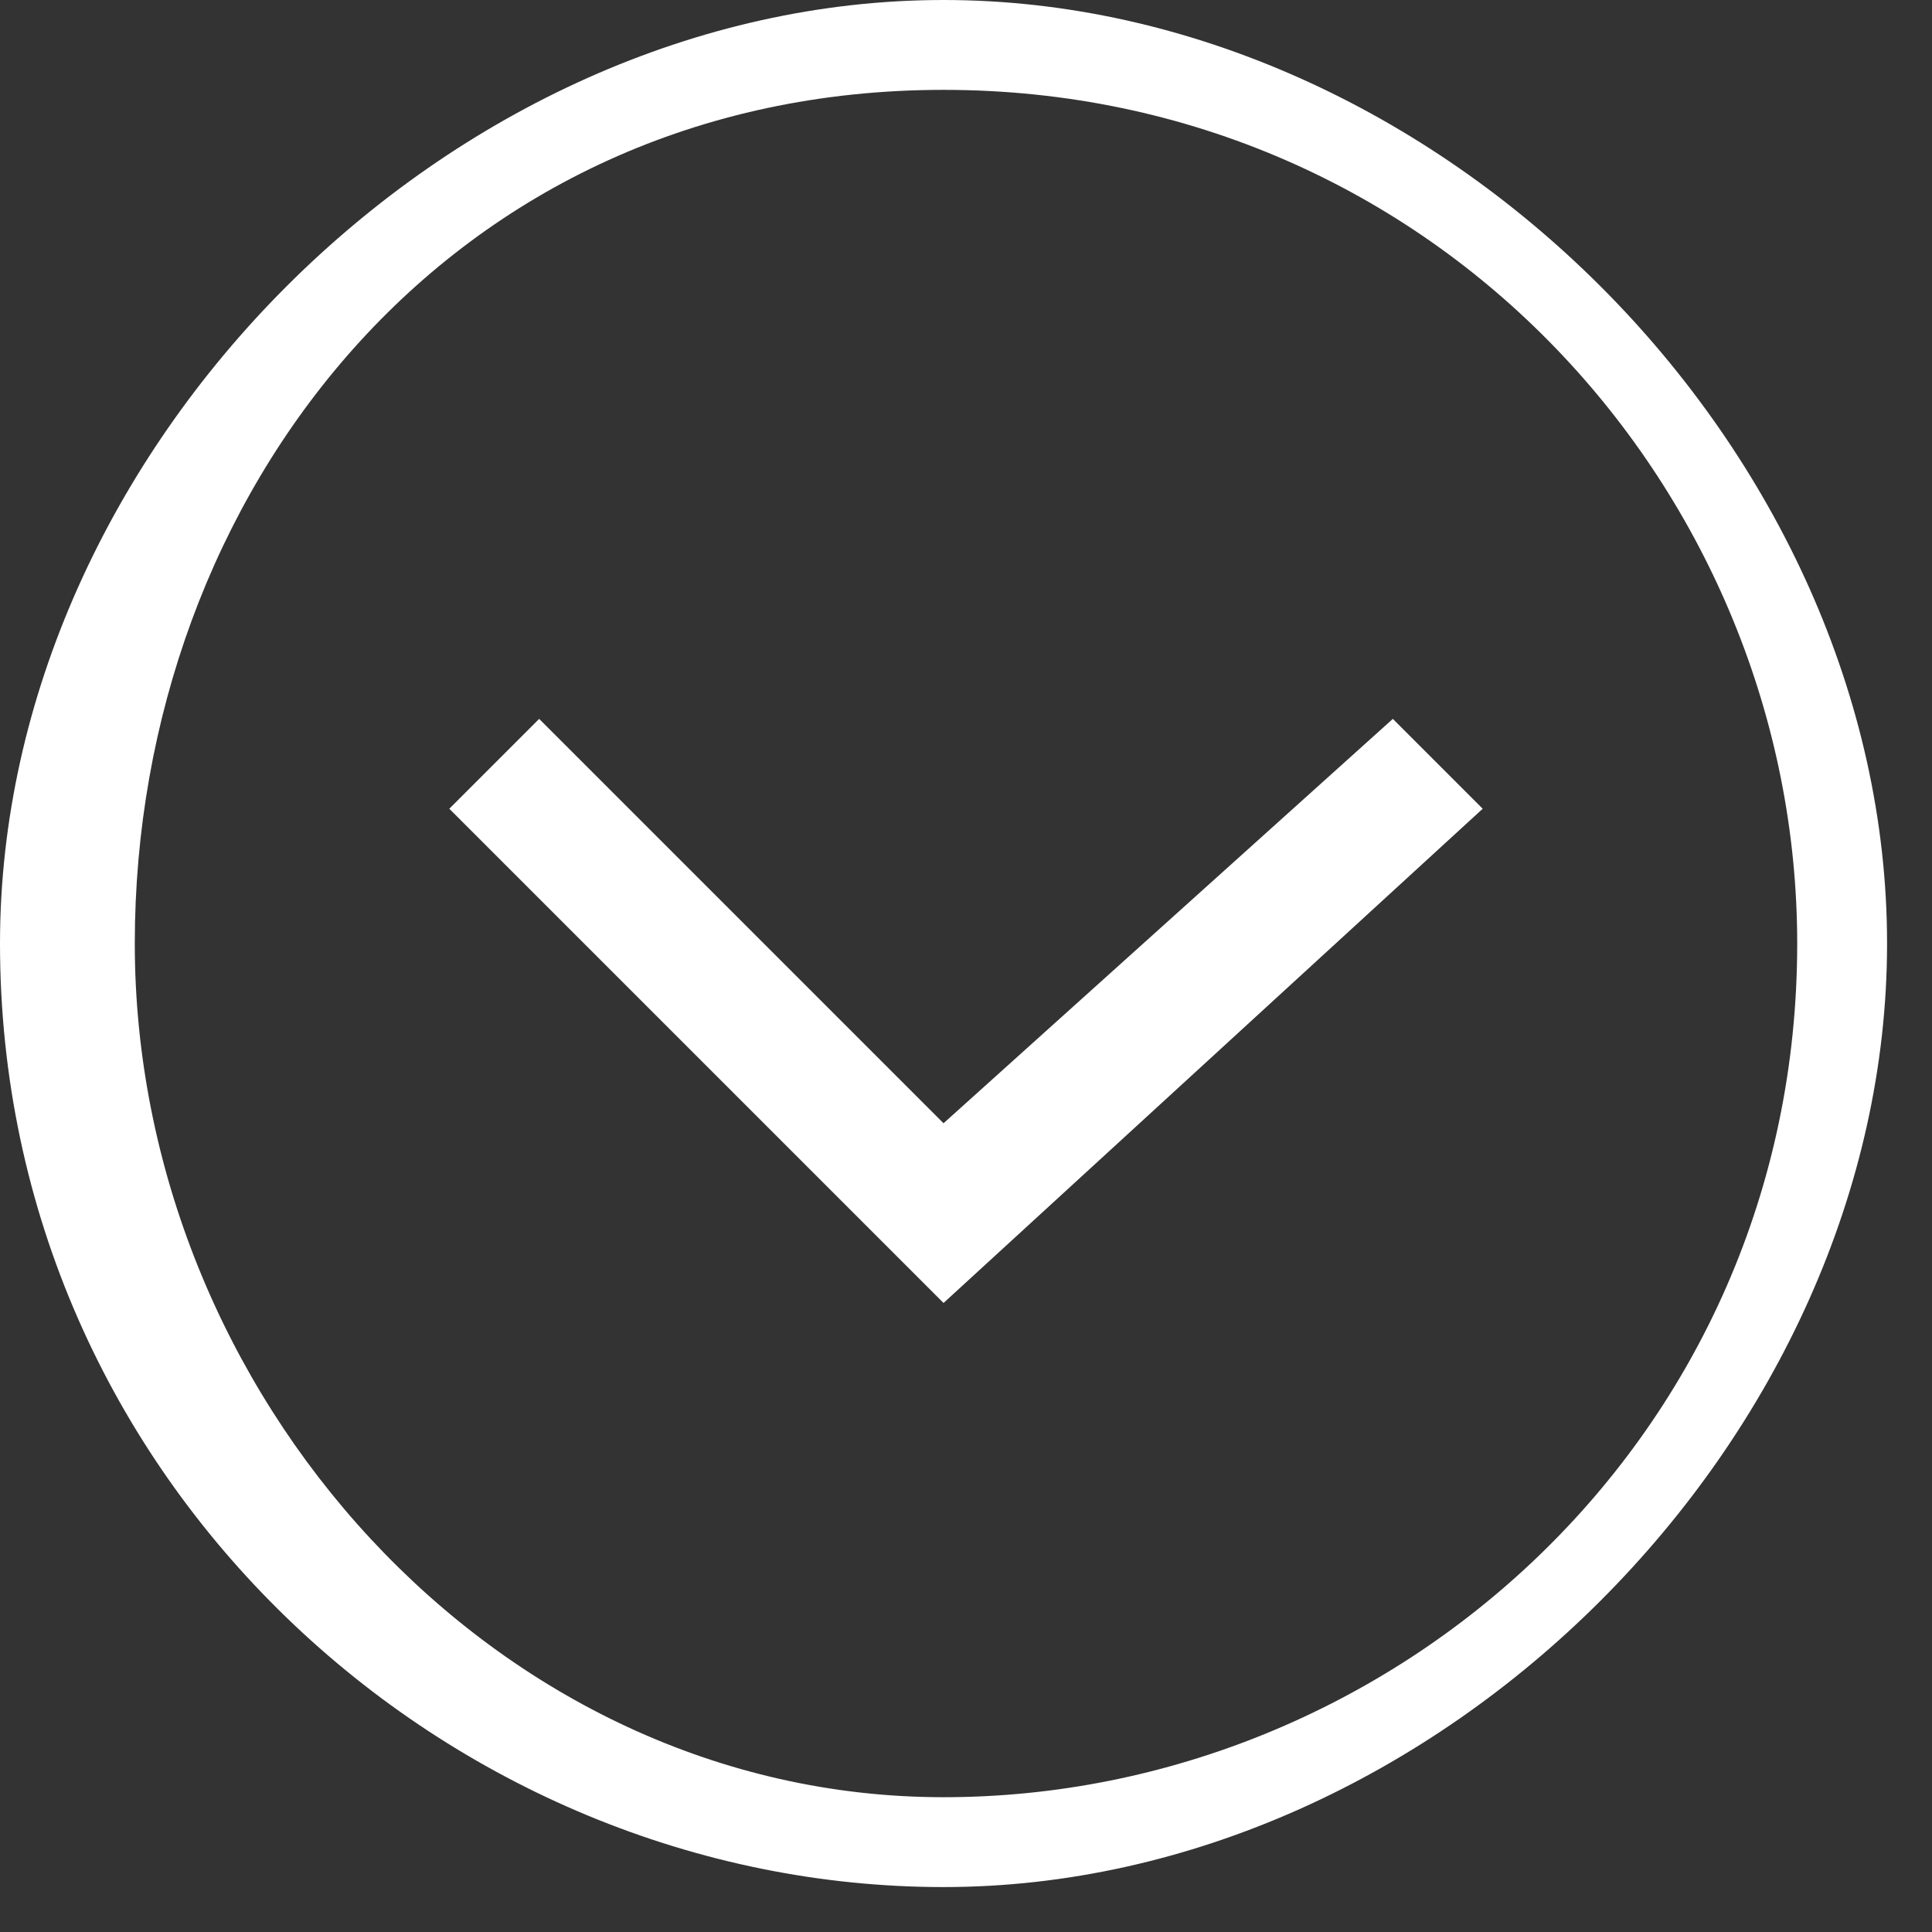
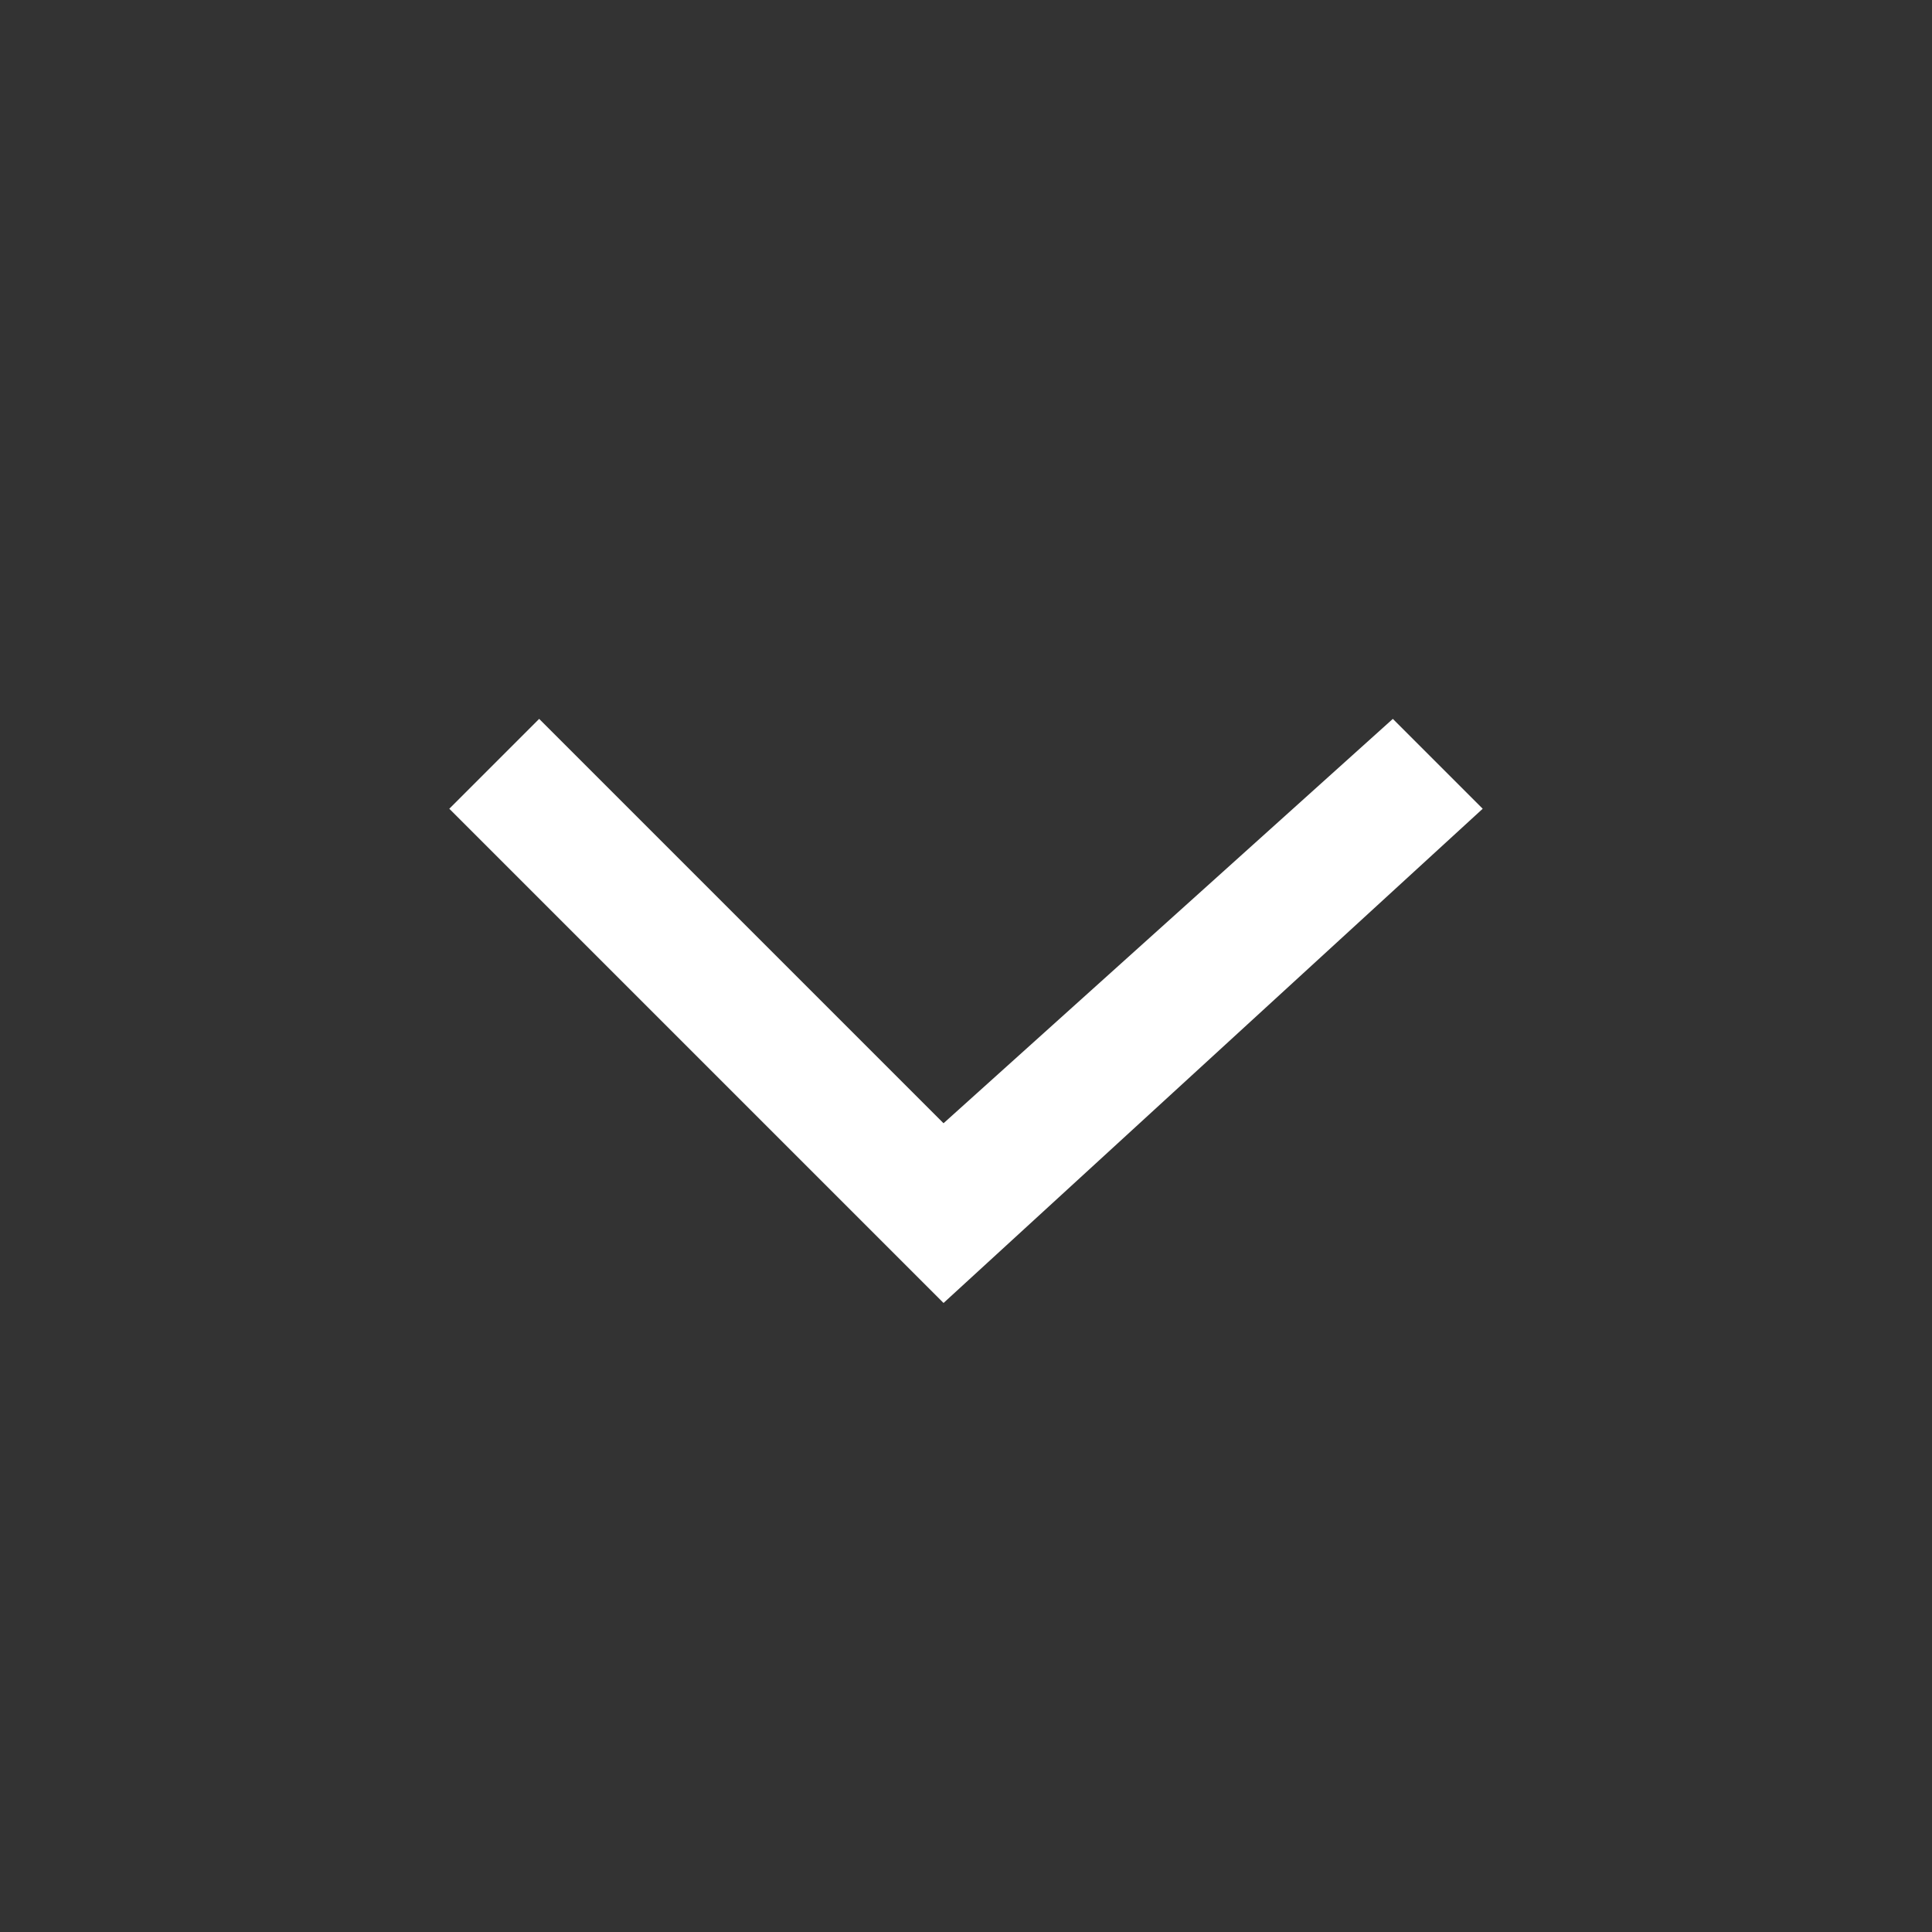
<svg xmlns="http://www.w3.org/2000/svg" version="1.1" id="Warstwa_1" x="0px" y="0px" viewBox="0 0 4.3 4.3" style="enable-background:new 0 0 4.3 4.3;" xml:space="preserve">
  <rect x="0" y="0" width="4.3" height="4.3" fill="#333333" stroke="none" />
  <style type="text/css">
	.st0{fill:#FFFFFF;}
</style>
  <g>
-     <path class="st0" d="M0,2.1C0,1,1,0,2.1,0s2.1,1,2.1,2.1s-1,2.1-2.1,2.1S0,3.3,0,2.1z M4,2.1c0-1-0.8-1.9-1.9-1.9S0.3,1.1,0.3,2.1   S1.1,4,2.1,4S4,3.2,4,2.1z" />
    <polygon class="st0" points="1,1.8 1.2,1.6 2.1,2.5 3.1,1.6 3.3,1.8 2.1,2.9  " />
  </g>
</svg>